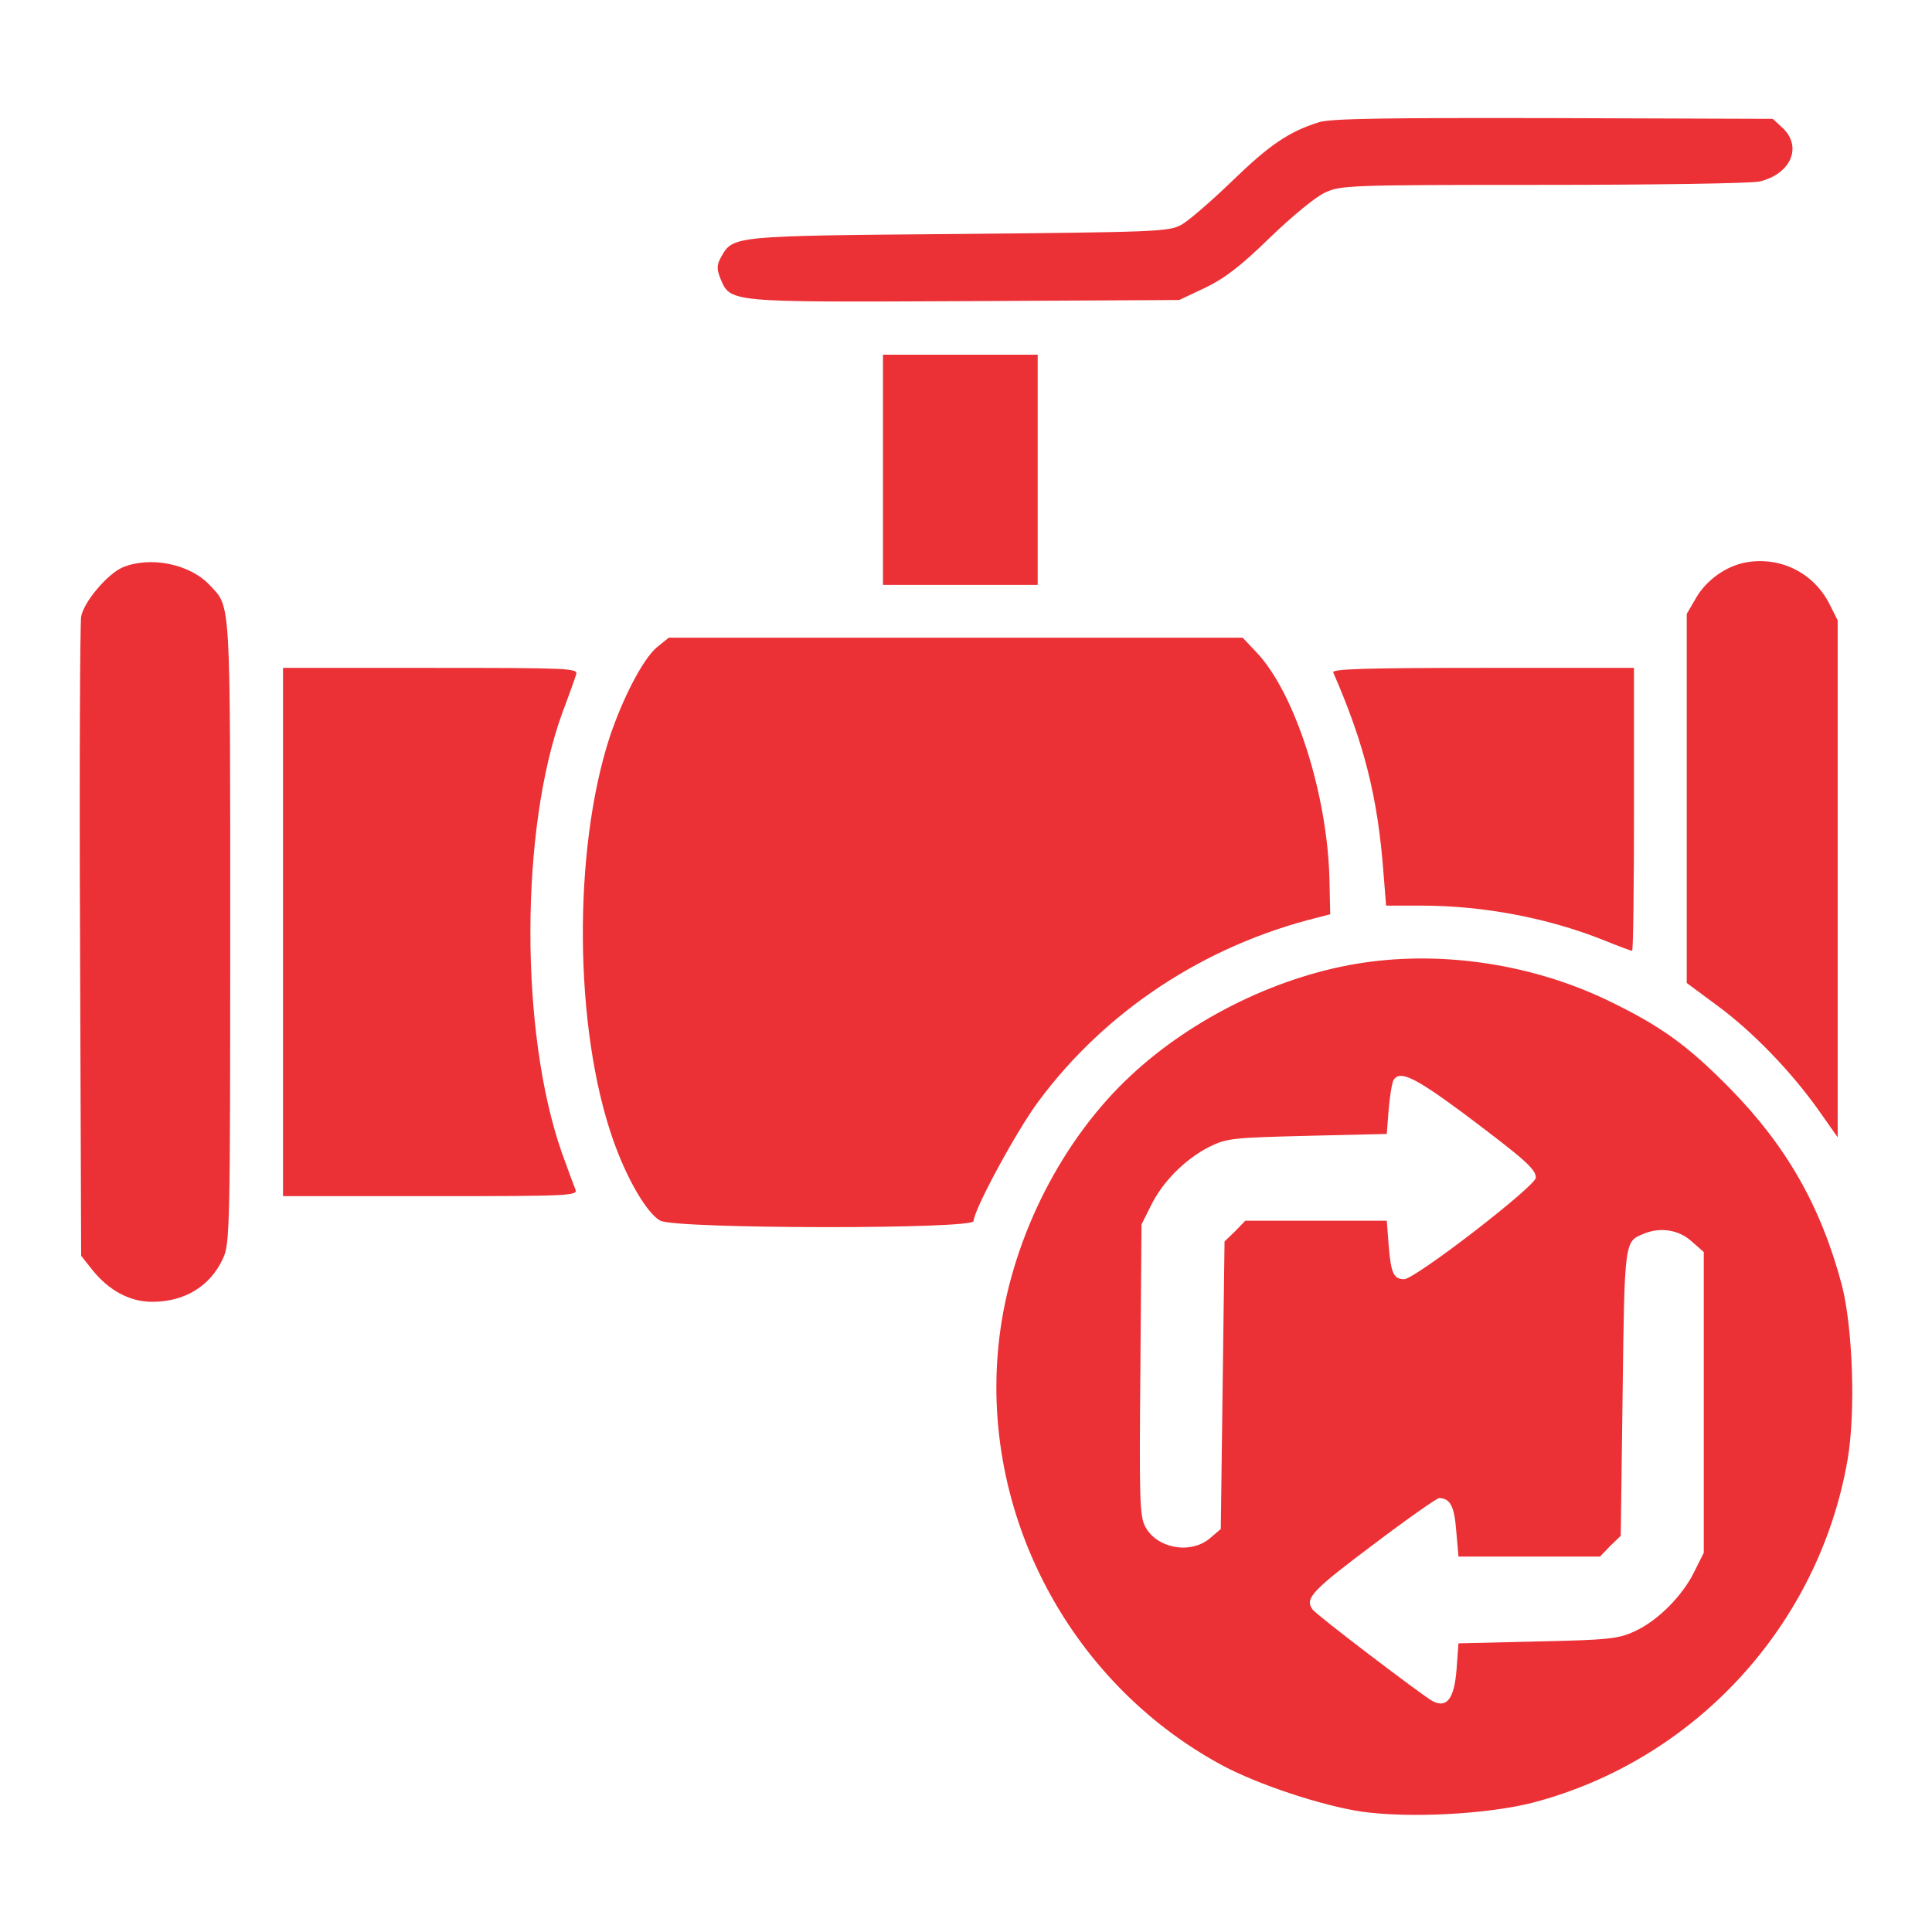
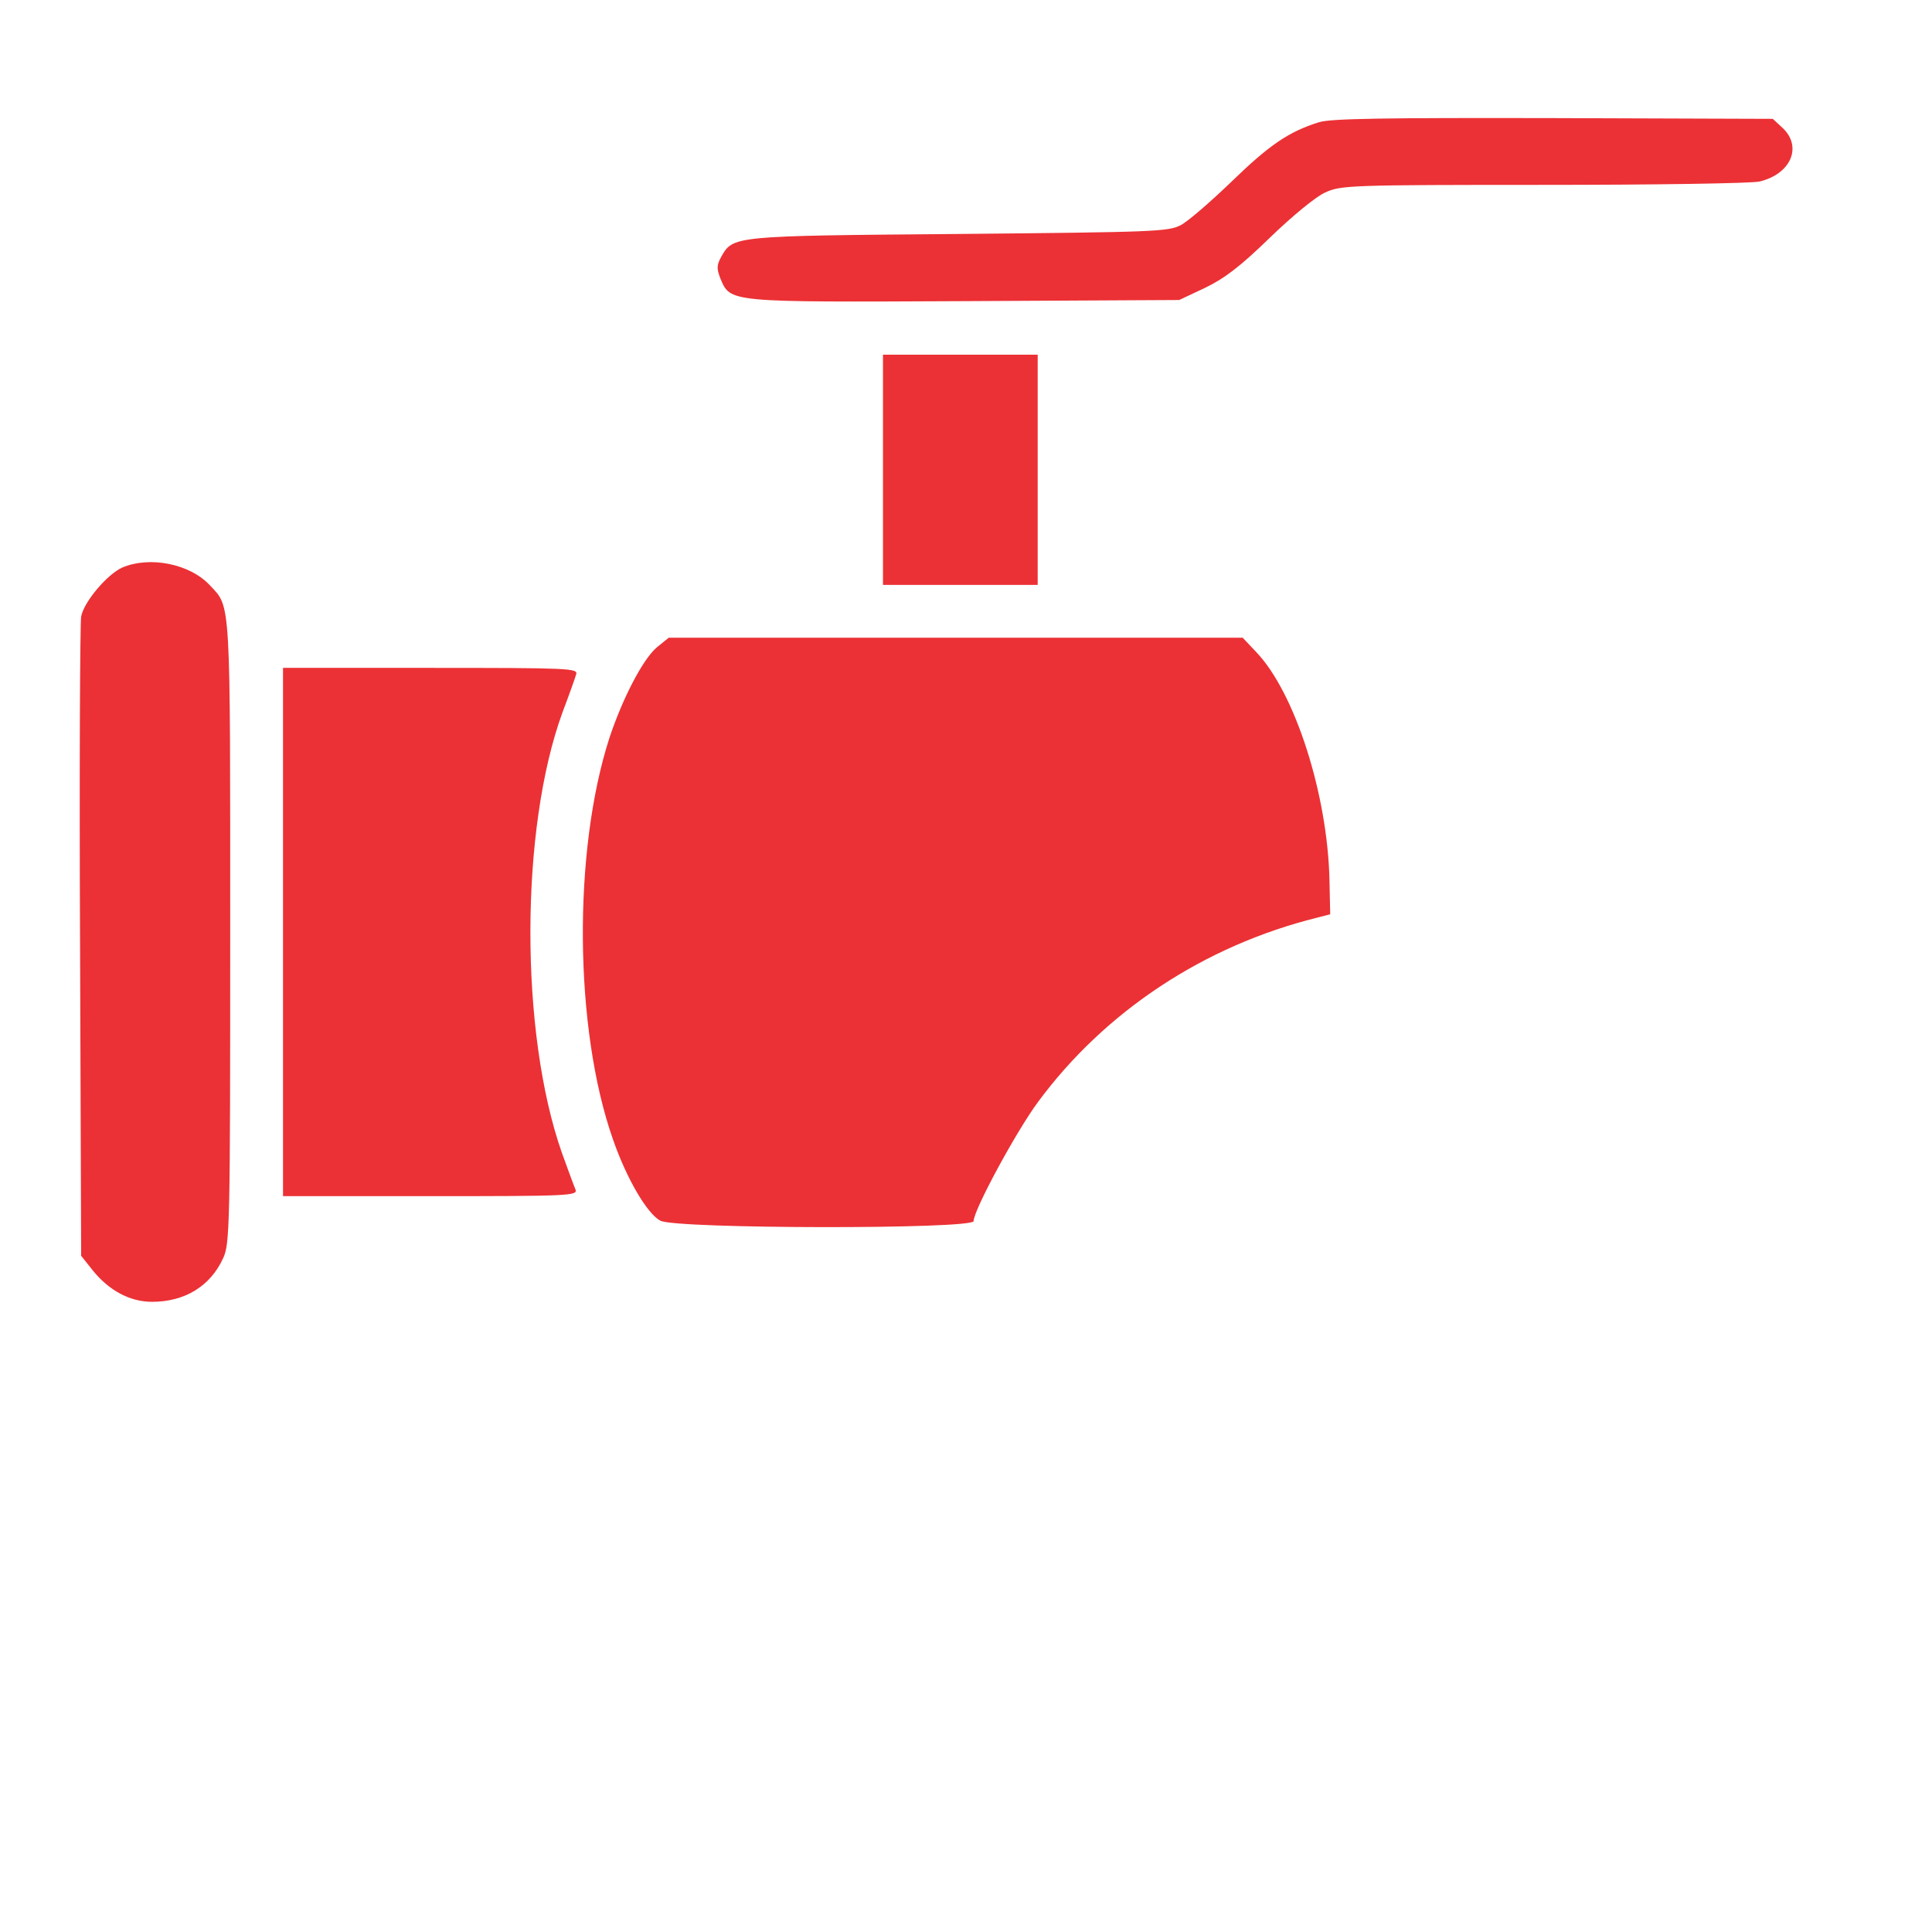
<svg xmlns="http://www.w3.org/2000/svg" width="39" height="39" viewBox="0 0 39 39" fill="none">
  <path d="M26.623 2.468C26.013 2.658 25.617 2.933 24.871 3.656C24.452 4.06 23.987 4.464 23.843 4.54C23.591 4.677 23.317 4.685 19.348 4.723C14.763 4.761 14.801 4.761 14.557 5.187C14.466 5.355 14.466 5.424 14.542 5.622C14.748 6.109 14.687 6.101 19.478 6.079L23.804 6.056L24.322 5.812C24.718 5.622 25.038 5.378 25.633 4.799C26.082 4.365 26.562 3.969 26.752 3.885C27.064 3.74 27.263 3.732 31.155 3.732C33.394 3.732 35.36 3.702 35.52 3.664C36.152 3.512 36.388 2.963 35.984 2.582L35.786 2.399L31.361 2.384C27.933 2.377 26.859 2.392 26.623 2.468Z" fill="#EB3135" />
  <path d="M17.824 9.483V11.807H19.386H20.947V9.483V7.16H19.386H17.824V9.483Z" fill="#EB3135" />
-   <path d="M35.26 11.35C34.856 11.418 34.453 11.7 34.239 12.066L34.049 12.393V16.118V19.843L34.666 20.3C35.374 20.818 36.166 21.64 36.715 22.417L37.096 22.958V17.741V12.523L36.928 12.188C36.608 11.563 35.946 11.235 35.26 11.35Z" fill="#EB3135" />
  <path d="M2.469 11.456C2.164 11.593 1.692 12.149 1.638 12.447C1.616 12.576 1.6 15.531 1.616 19.02L1.638 25.35L1.874 25.647C2.202 26.051 2.621 26.279 3.07 26.279C3.725 26.279 4.243 25.967 4.502 25.403C4.64 25.114 4.647 24.764 4.647 18.83C4.647 12.05 4.662 12.264 4.243 11.822C3.84 11.38 3.025 11.22 2.469 11.456Z" fill="#EB3135" />
  <path d="M13.255 13.071C12.973 13.315 12.57 14.092 12.303 14.892C11.564 17.177 11.587 20.757 12.372 22.996C12.646 23.789 13.065 24.505 13.332 24.642C13.651 24.809 19.654 24.817 19.654 24.649C19.654 24.428 20.515 22.836 20.956 22.242C22.312 20.407 24.316 19.089 26.585 18.525L26.852 18.456L26.837 17.763C26.799 16.042 26.144 13.985 25.359 13.163L25.085 12.873H19.288H13.499L13.255 13.071Z" fill="#EB3135" />
  <path d="M5.713 18.814V24.146H8.691C11.502 24.146 11.669 24.139 11.616 24.009C11.586 23.941 11.464 23.606 11.342 23.27C10.489 20.841 10.496 16.72 11.357 14.374C11.487 14.031 11.609 13.688 11.631 13.612C11.669 13.49 11.494 13.482 8.691 13.482H5.713V18.814Z" fill="#EB3135" />
-   <path d="M26.913 13.574C27.538 15.006 27.812 16.095 27.926 17.603L27.98 18.281H28.688C29.93 18.281 31.224 18.525 32.344 18.967C32.657 19.096 32.931 19.195 32.946 19.195C32.969 19.195 32.984 17.908 32.984 16.339V13.482H29.93C27.515 13.482 26.883 13.505 26.913 13.574Z" fill="#EB3135" />
-   <path d="M27.537 19.431C25.861 19.675 24.079 20.536 22.814 21.724C21.451 22.996 20.461 24.931 20.194 26.843C19.699 30.377 21.512 33.935 24.681 35.641C25.412 36.029 26.676 36.448 27.484 36.57C28.459 36.707 30.036 36.623 30.95 36.387C34.217 35.527 36.716 32.807 37.295 29.471C37.462 28.511 37.401 26.805 37.181 25.944C36.761 24.36 36.068 23.141 34.926 21.976C34.057 21.092 33.517 20.704 32.42 20.178C30.927 19.47 29.16 19.195 27.537 19.431ZM29.548 22.478C30.774 23.4 31.003 23.598 31.003 23.773C31.003 23.941 28.565 25.822 28.345 25.822C28.131 25.822 28.078 25.701 28.032 25.137L27.994 24.642H26.57H25.138L24.932 24.855L24.719 25.061L24.681 27.963L24.643 30.865L24.429 31.048C24.041 31.383 23.355 31.261 23.119 30.819C23.005 30.606 22.997 30.271 23.02 27.651L23.043 24.718L23.233 24.337C23.47 23.849 23.934 23.392 24.414 23.149C24.772 22.974 24.894 22.966 26.395 22.928L27.994 22.89L28.032 22.395C28.055 22.12 28.101 21.854 28.131 21.8C28.261 21.602 28.55 21.739 29.548 22.478ZM34.141 25.053L34.393 25.274V28.313V31.345L34.202 31.726C33.966 32.213 33.456 32.724 32.999 32.929C32.679 33.081 32.473 33.104 31.041 33.135L29.441 33.173L29.403 33.691C29.358 34.293 29.205 34.491 28.916 34.338C28.71 34.224 26.562 32.594 26.494 32.487C26.334 32.267 26.486 32.106 27.705 31.192C28.398 30.667 29.007 30.24 29.053 30.24C29.274 30.248 29.358 30.4 29.396 30.903L29.441 31.421H30.866H32.298L32.504 31.208L32.717 31.002L32.755 28.115C32.793 25.053 32.793 25.061 33.174 24.908C33.509 24.764 33.89 24.825 34.141 25.053Z" fill="#EB3135" />
</svg>